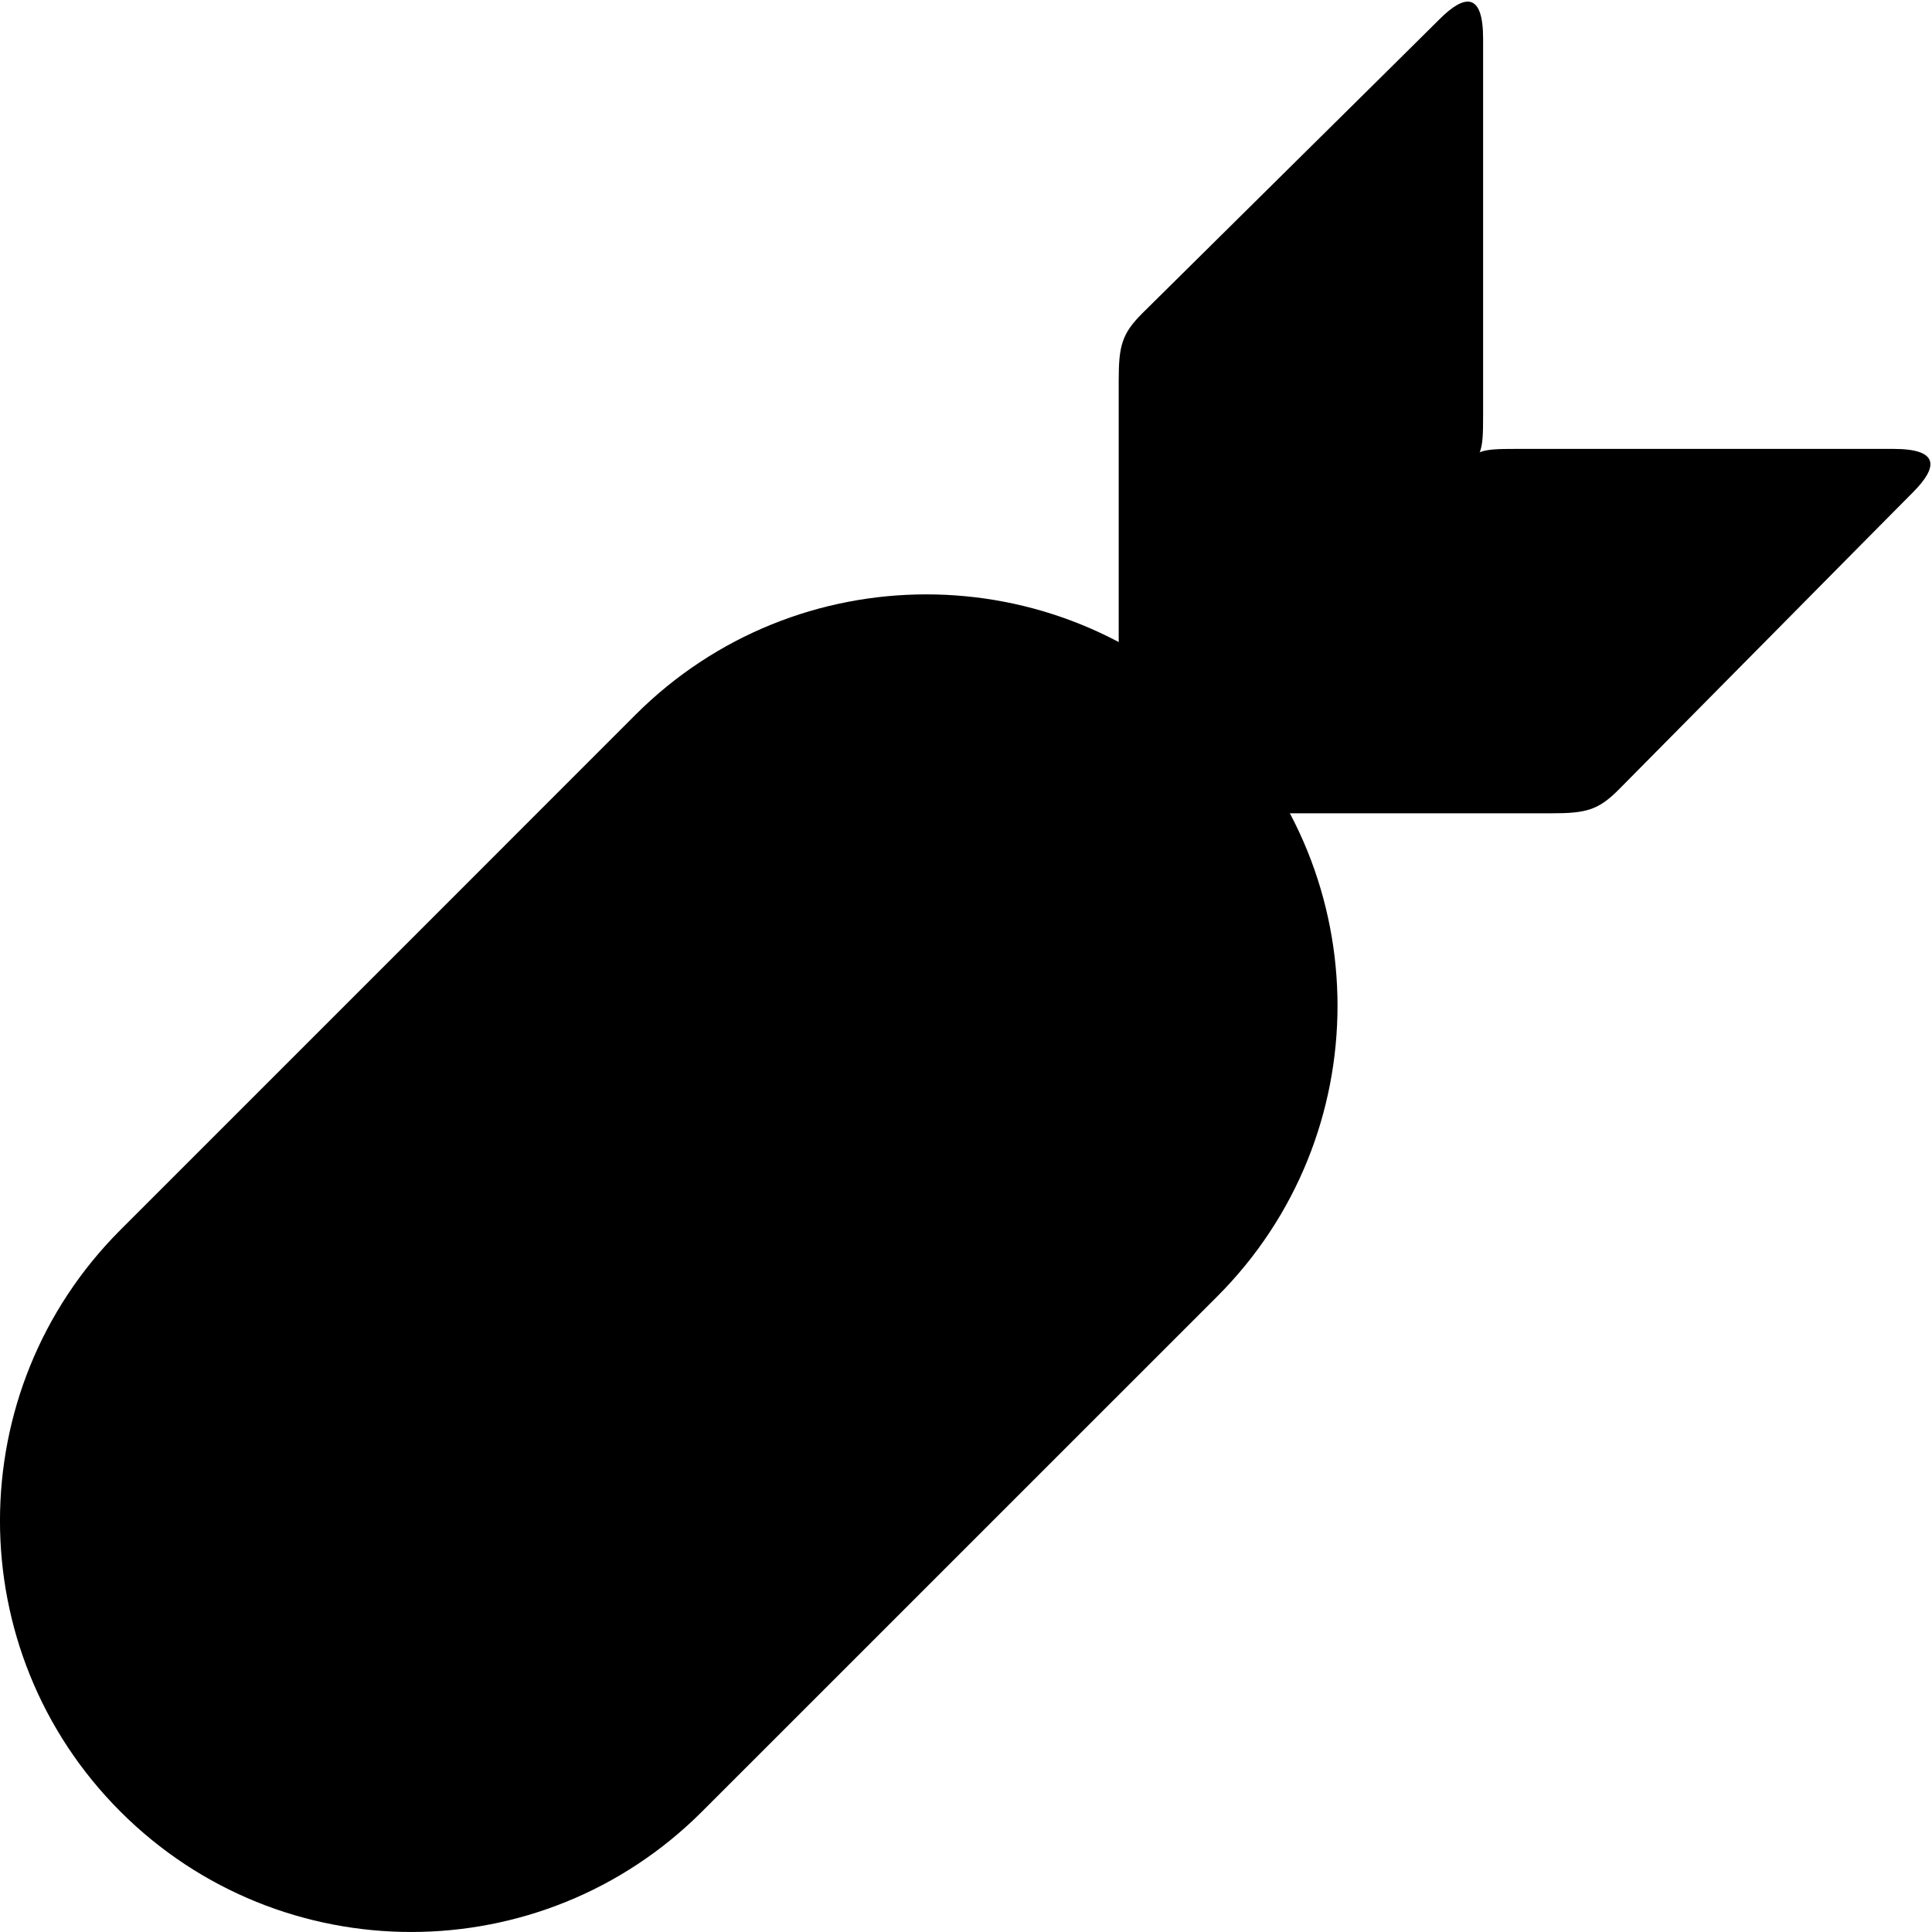
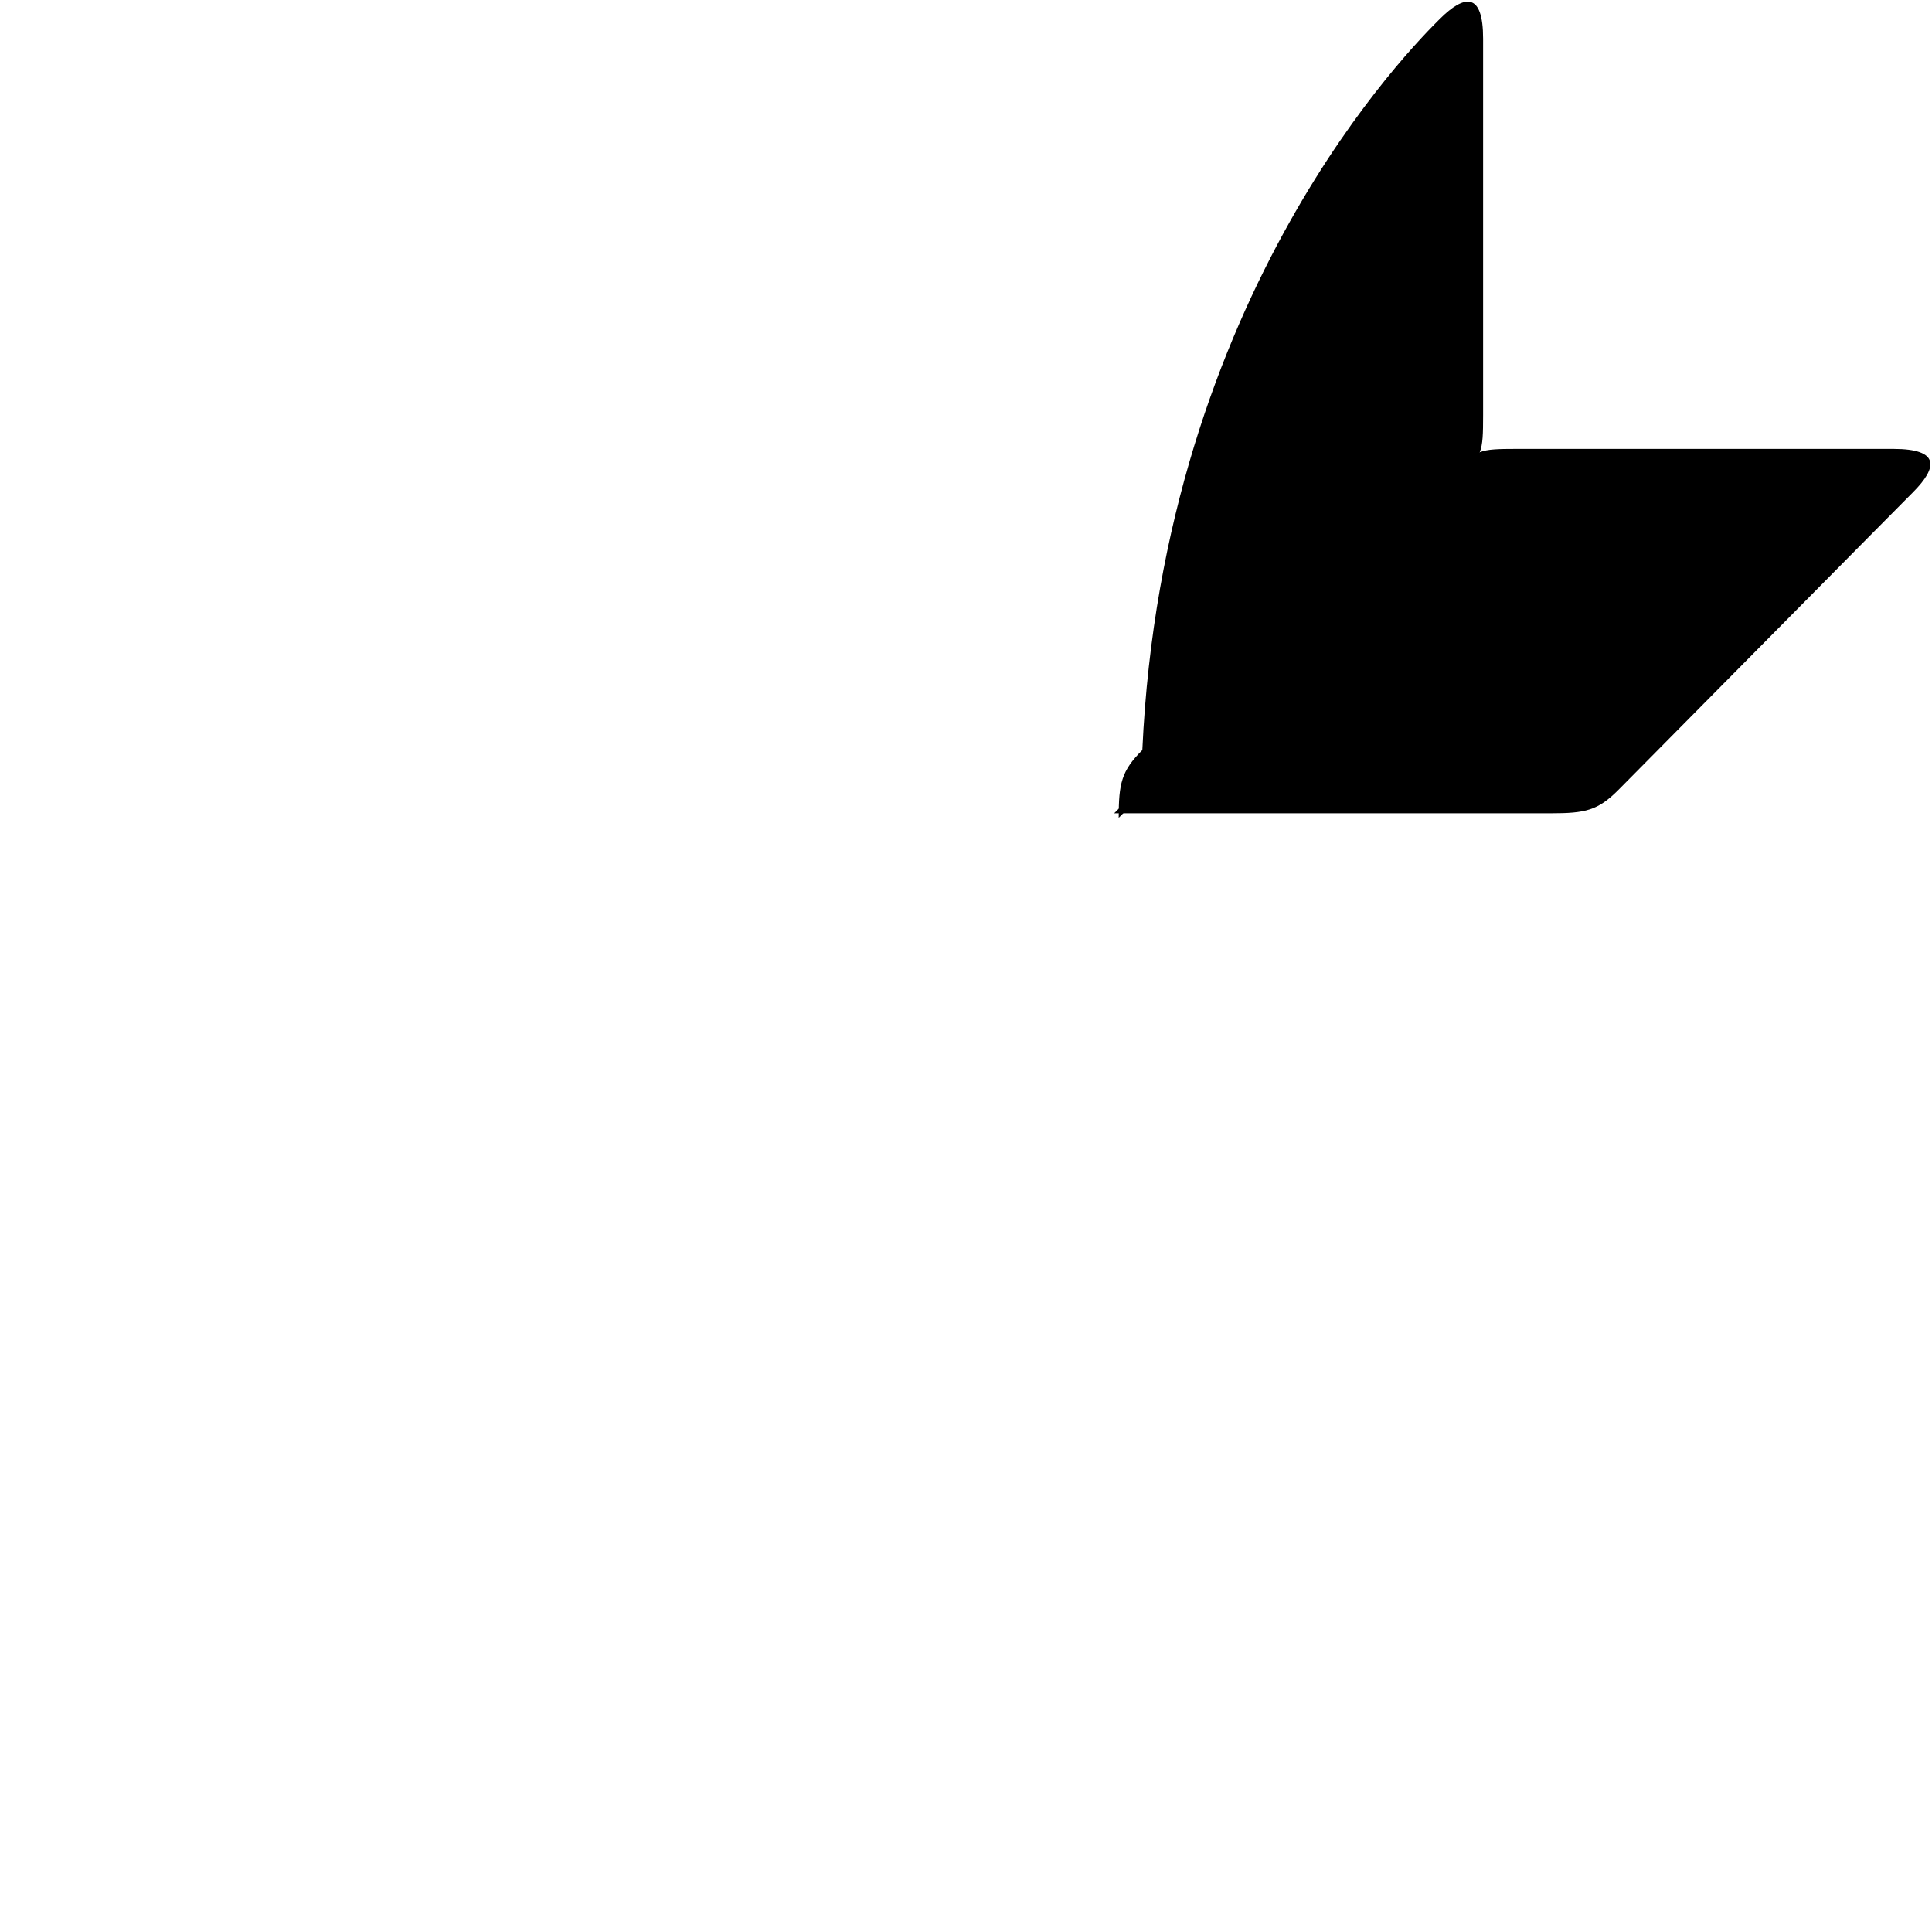
<svg xmlns="http://www.w3.org/2000/svg" version="1.1" id="Layer_1" x="0px" y="0px" width="26px" height="26px" viewBox="0 0 26 26" enable-background="new 0 0 26 26" xml:space="preserve">
  <rect fill="none" width="26" height="26" />
  <path fill="#000000" d="M25.744,6.625c0.336-0.337,0.363-0.584-0.264-0.584c-0.628,0-4.556,0-5.068,0  c-0.512,0-0.533,0.016-0.814,0.297c-0.281,0.281-4.604,4.607-4.604,4.607s5.413,0,5.877,0c0.465,0,0.633-0.037,0.912-0.318  C22.063,10.347,25.408,6.961,25.744,6.625z" />
-   <path fill="#000000" d="M19.375,0.256c0.336-0.335,0.584-0.363,0.584,0.264c0,0.627,0,4.555,0,5.067s-0.016,0.534-0.297,0.815  c-0.281,0.281-4.607,4.604-4.607,4.604s0-5.414,0-5.878c0-0.464,0.037-0.632,0.318-0.912C15.653,3.937,19.039,0.592,19.375,0.256z" />
-   <path fill="#000000" d="M1.621,16.551c-2.161,2.162-2.162,5.666-0.001,7.828c2.161,2.161,5.667,2.161,7.828,0  c0.93-0.931,6.001-6,6.931-6.93c2.161-2.161,2.161-5.666,0-7.829c-2.162-2.162-5.666-2.161-7.828,0  C7.621,10.552,2.551,15.621,1.621,16.551z" />
+   <path fill="#000000" d="M19.375,0.256c0.336-0.335,0.584-0.363,0.584,0.264c0,0.627,0,4.555,0,5.067s-0.016,0.534-0.297,0.815  c-0.281,0.281-4.607,4.604-4.607,4.604c0-0.464,0.037-0.632,0.318-0.912C15.653,3.937,19.039,0.592,19.375,0.256z" />
</svg>